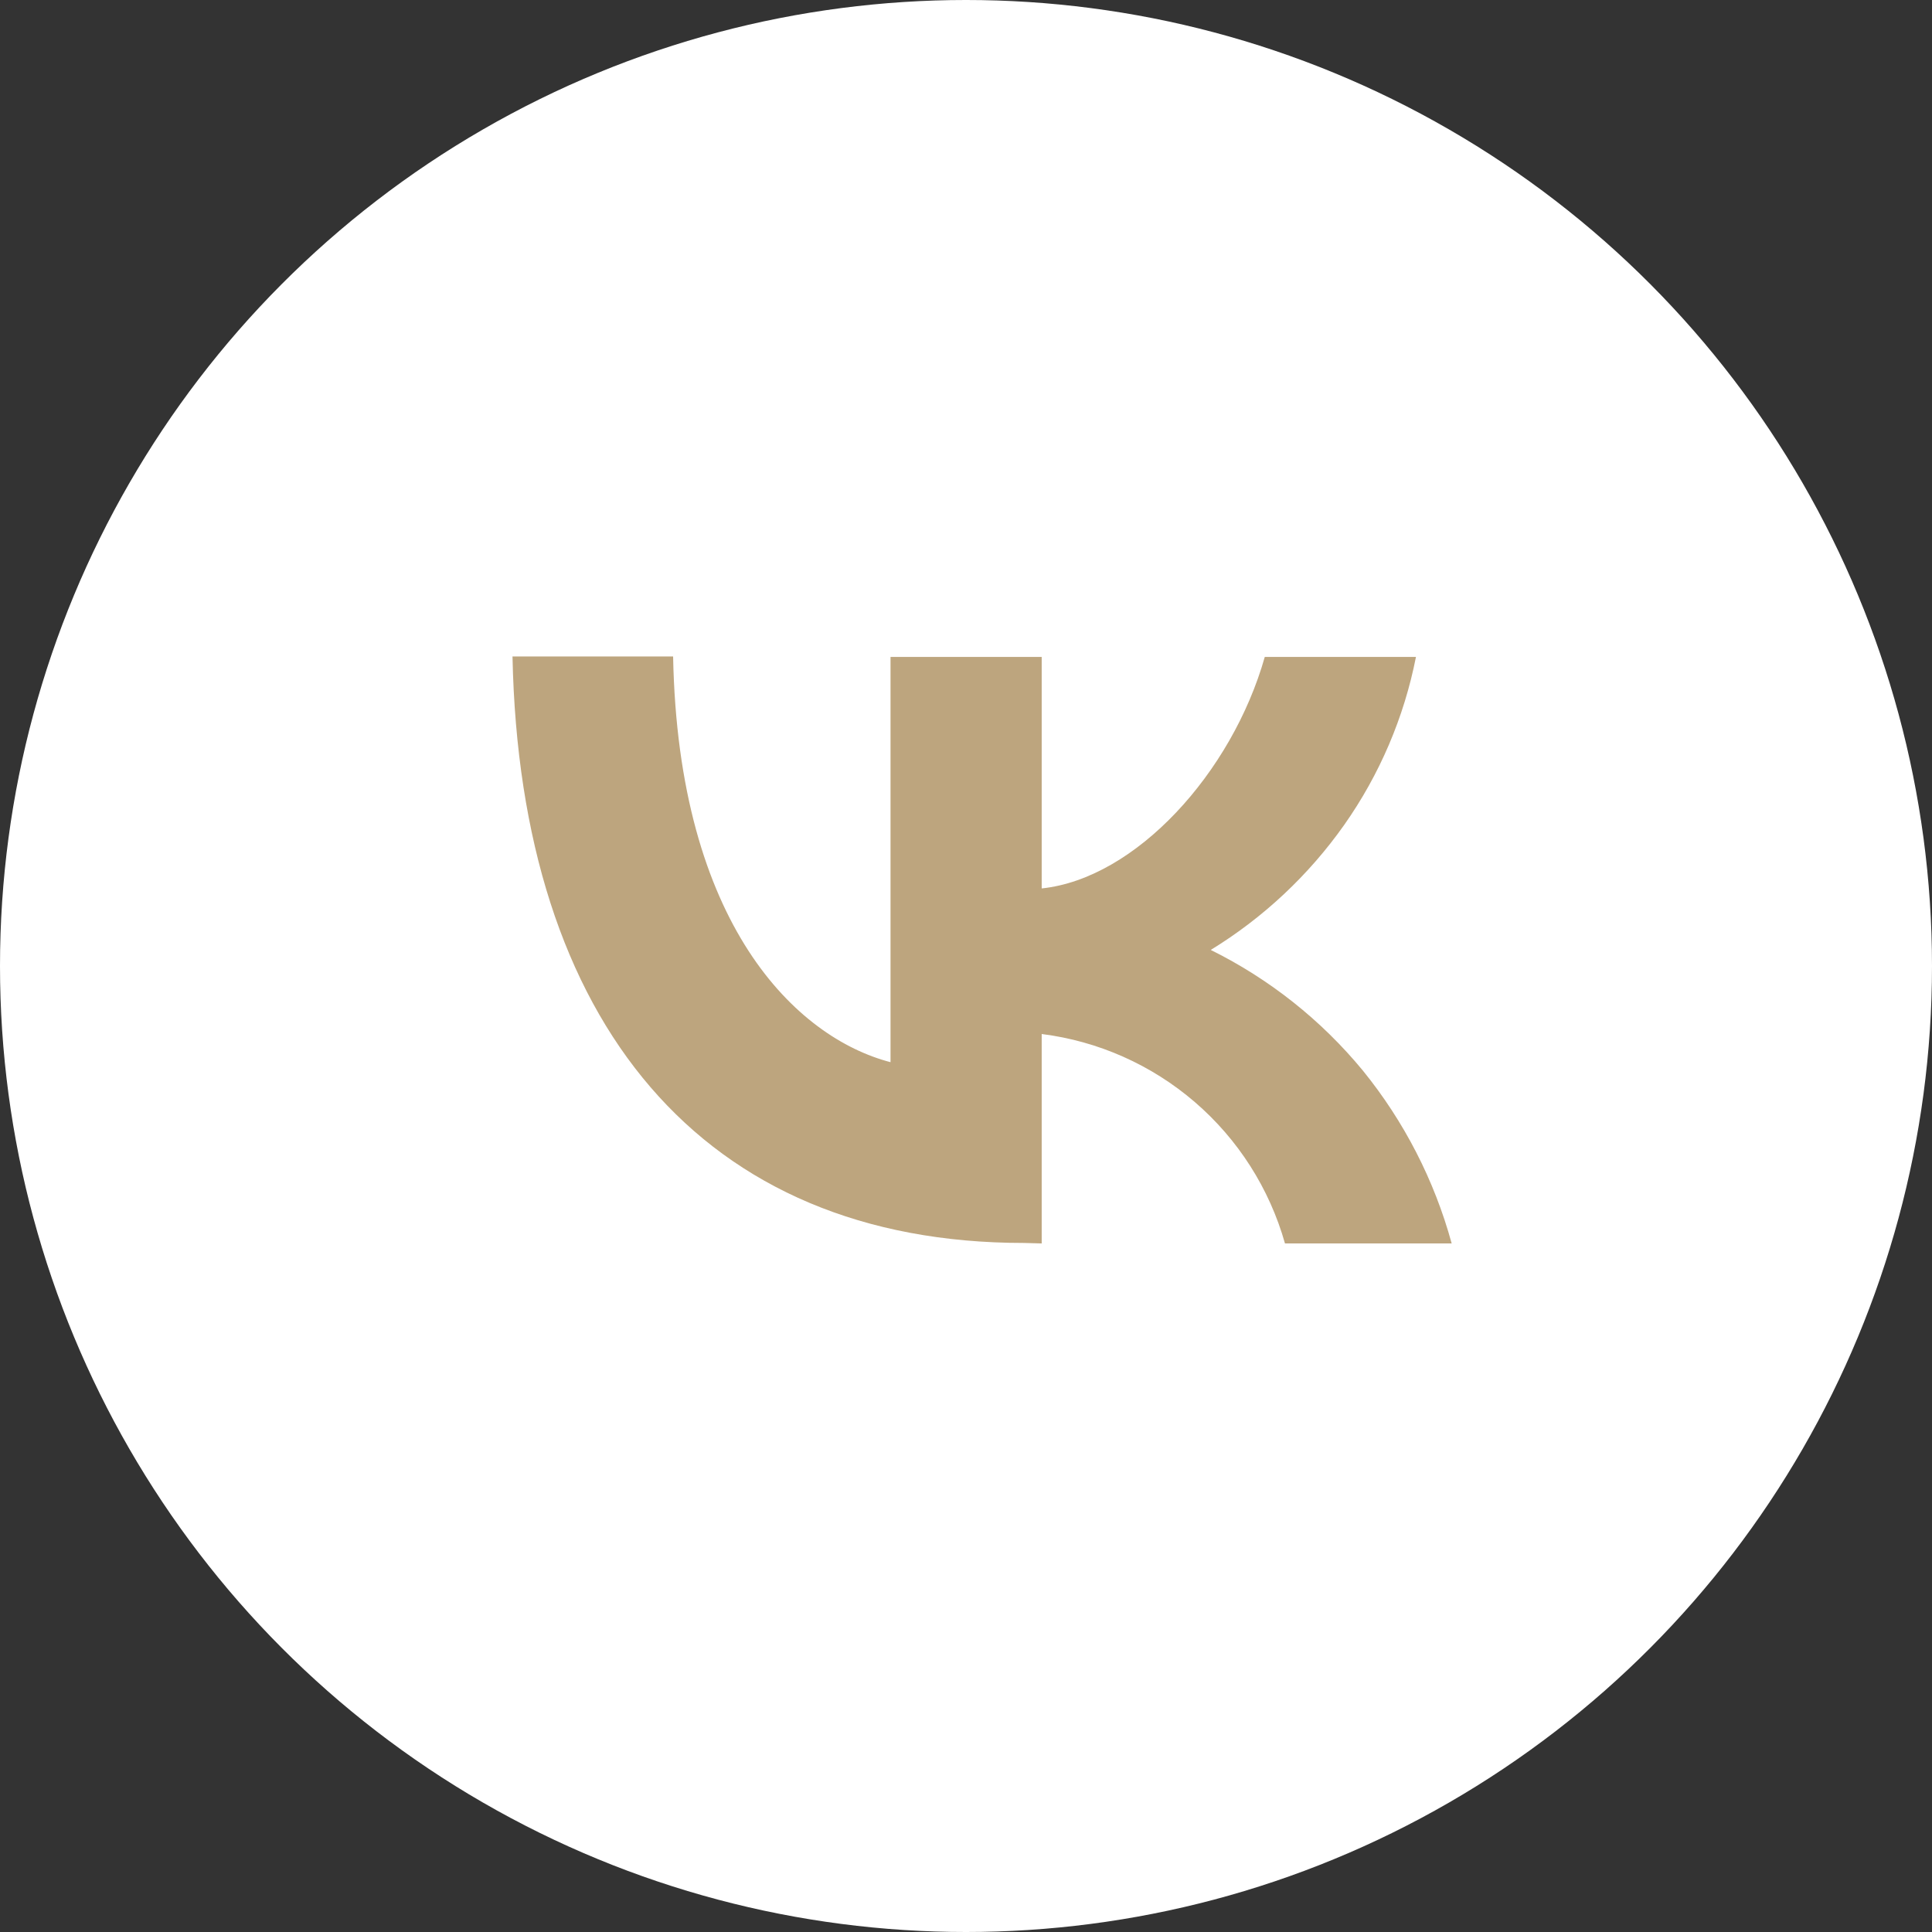
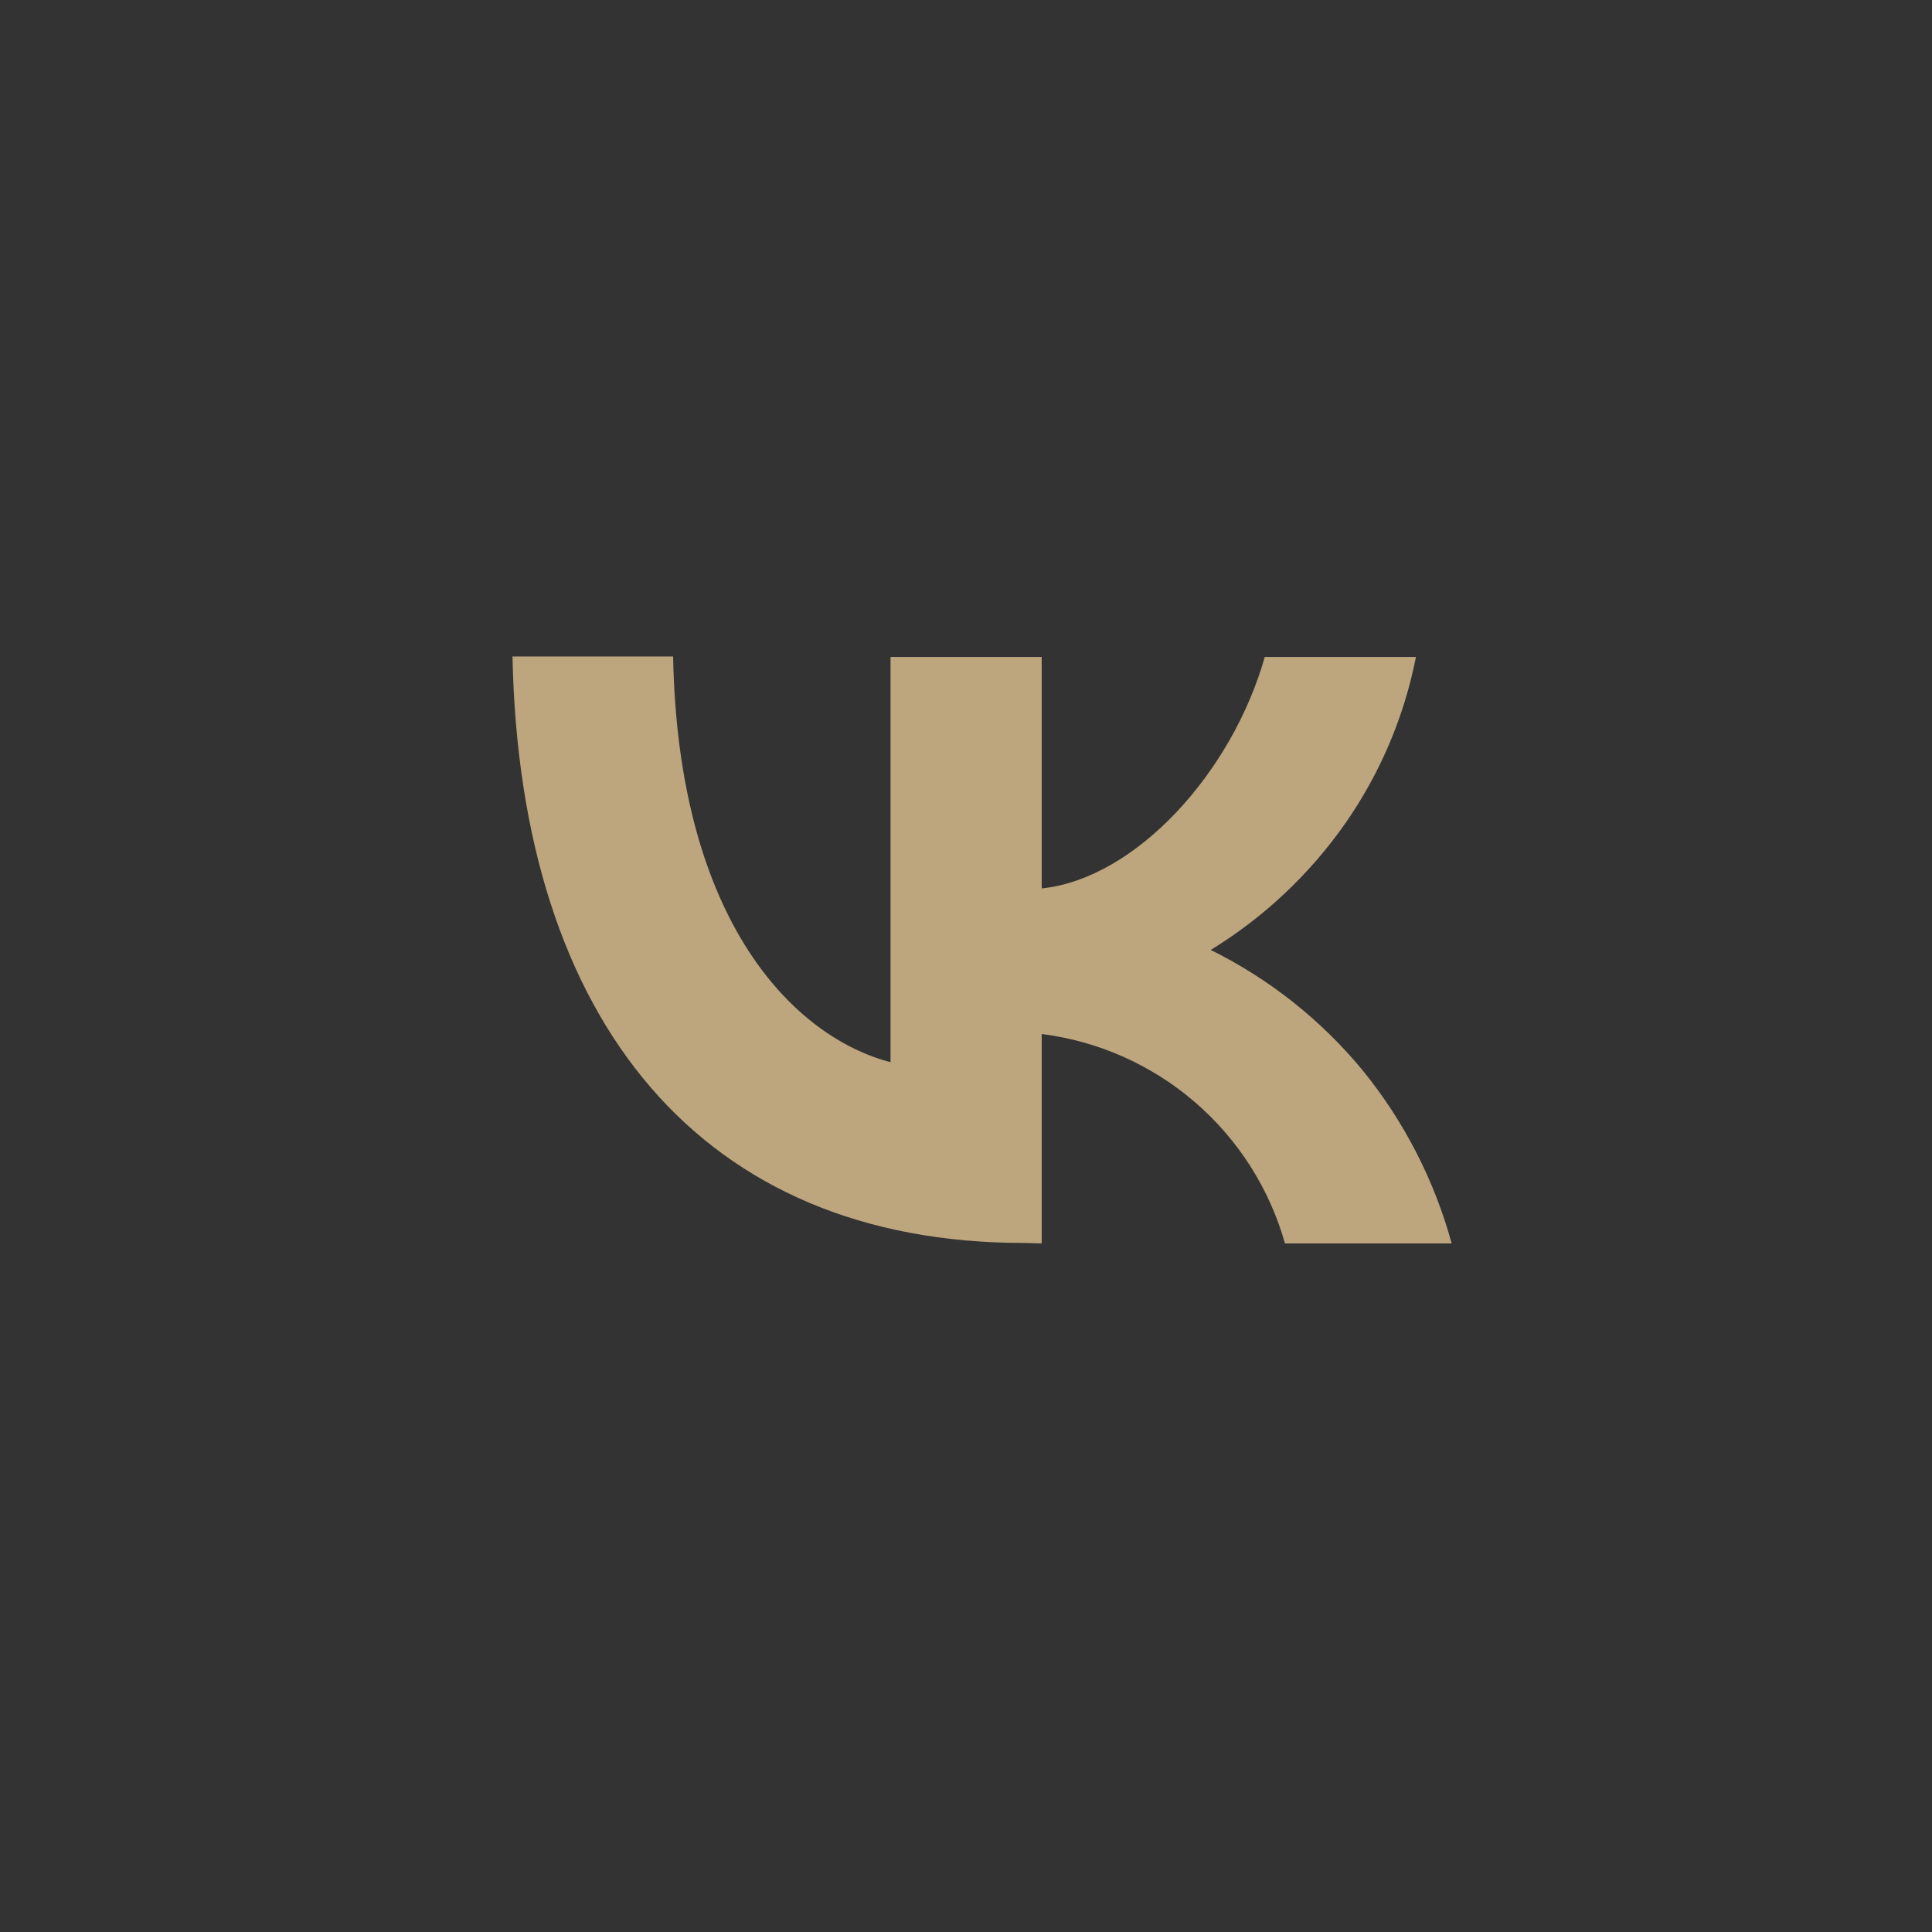
<svg xmlns="http://www.w3.org/2000/svg" width="60" height="60" viewBox="0 0 60 60" fill="none">
  <rect x="0" y="0" width="60" height="60" fill="#333333" stroke="none" />
-   <circle cx="30" cy="30" r="30" fill="white" />
  <path d="M31.797 38.601C21.822 38.601 16.149 31.776 15.916 20.387H20.904C21.064 28.728 24.739 32.228 27.656 32.987V20.401H32.351V27.591C35.268 27.285 38.258 24.003 39.279 20.401H43.974C43.605 22.279 42.845 24.058 41.743 25.622C40.64 27.183 39.231 28.503 37.601 29.501C39.423 30.403 41.034 31.68 42.326 33.249C43.607 34.828 44.546 36.655 45.083 38.616H39.906C39.424 36.91 38.451 35.383 37.108 34.227C35.764 33.07 34.11 32.334 32.351 32.112V38.616L31.797 38.601Z" fill="#BDA57E" />
</svg>